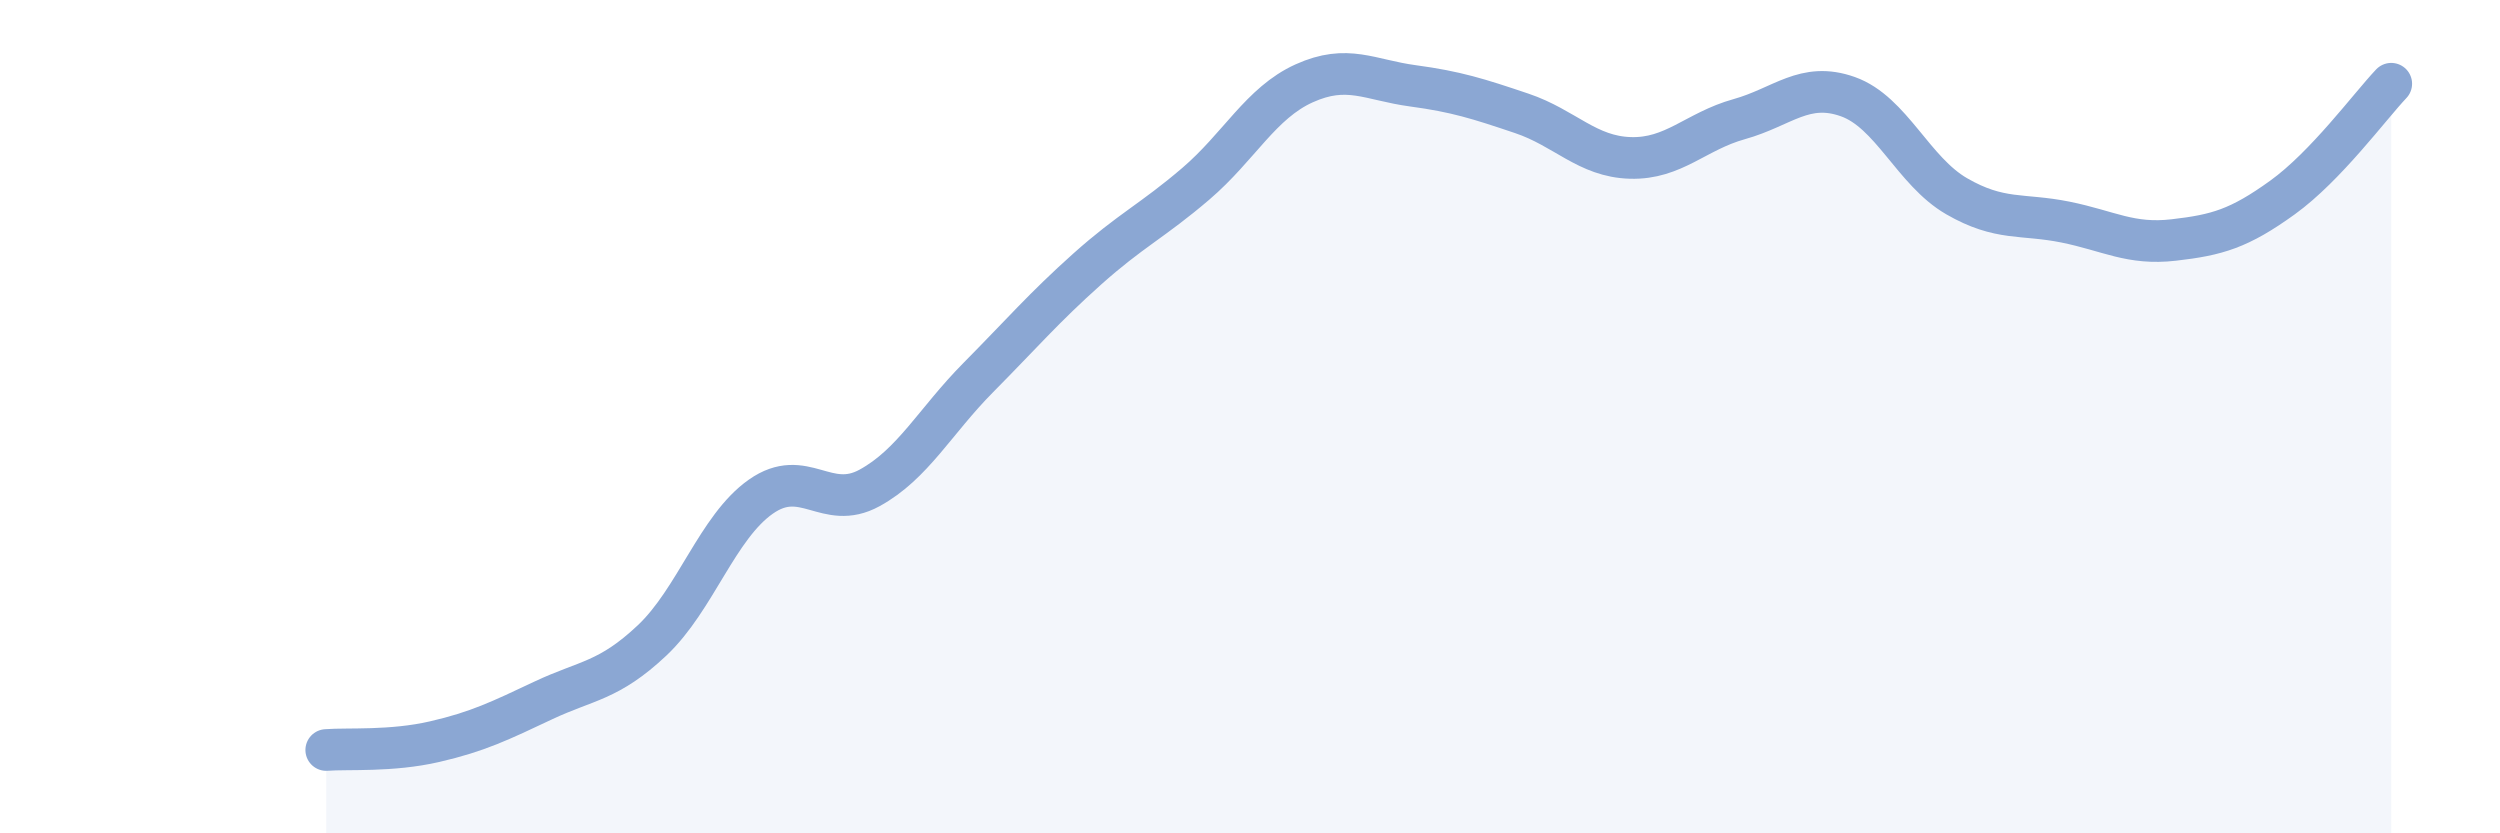
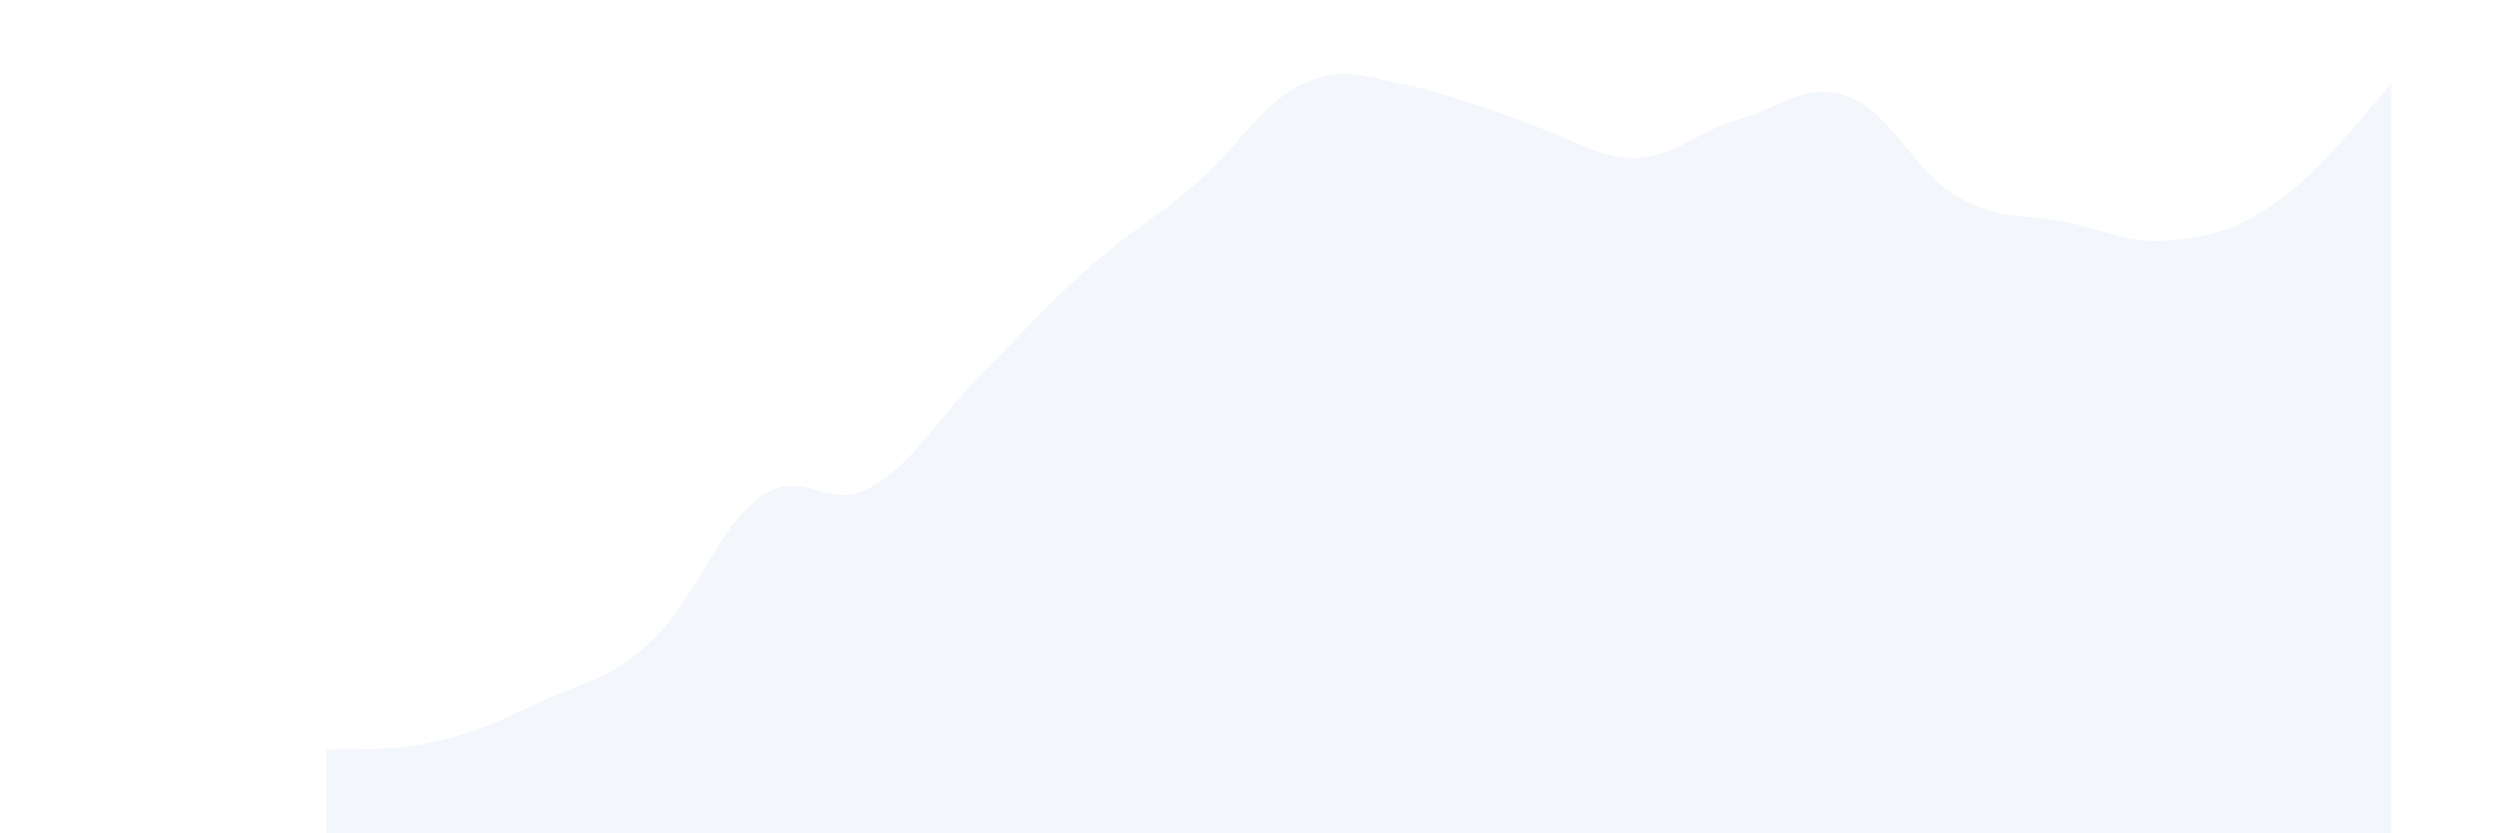
<svg xmlns="http://www.w3.org/2000/svg" width="60" height="20" viewBox="0 0 60 20">
-   <path d="M 7.83,18 C 8.35,17.96 9.39,18.04 10.43,17.8 C 11.47,17.56 12,17.3 13.04,16.81 C 14.08,16.32 14.61,16.35 15.65,15.37 C 16.69,14.39 17.22,12.65 18.26,11.92 C 19.3,11.19 19.83,12.28 20.87,11.71 C 21.91,11.14 22.44,10.11 23.48,9.06 C 24.52,8.01 25.05,7.39 26.09,6.46 C 27.13,5.53 27.66,5.3 28.7,4.41 C 29.74,3.52 30.26,2.47 31.3,2 C 32.34,1.53 32.87,1.92 33.91,2.06 C 34.95,2.2 35.48,2.37 36.52,2.72 C 37.56,3.07 38.09,3.76 39.13,3.79 C 40.17,3.82 40.7,3.15 41.74,2.86 C 42.78,2.57 43.31,1.95 44.35,2.32 C 45.39,2.69 45.92,4.11 46.96,4.71 C 48,5.31 48.53,5.12 49.57,5.33 C 50.61,5.54 51.13,5.88 52.17,5.76 C 53.21,5.64 53.74,5.49 54.78,4.74 C 55.82,3.99 56.87,2.56 57.39,2.01L57.39 20L7.83 20Z" fill="#8ba7d3" opacity="0.1" stroke-linecap="round" stroke-linejoin="round" />
-   <path d="M 7.83,18 C 8.35,17.96 9.39,18.04 10.43,17.8 C 11.47,17.56 12,17.3 13.04,16.81 C 14.08,16.32 14.61,16.35 15.65,15.37 C 16.69,14.39 17.22,12.65 18.26,11.92 C 19.3,11.19 19.83,12.28 20.87,11.71 C 21.91,11.14 22.44,10.11 23.48,9.06 C 24.52,8.01 25.05,7.39 26.09,6.46 C 27.13,5.53 27.66,5.3 28.7,4.41 C 29.74,3.52 30.26,2.47 31.3,2 C 32.34,1.53 32.87,1.92 33.91,2.06 C 34.95,2.2 35.48,2.37 36.52,2.72 C 37.56,3.07 38.09,3.76 39.13,3.79 C 40.17,3.82 40.7,3.15 41.74,2.86 C 42.78,2.57 43.31,1.95 44.35,2.32 C 45.39,2.69 45.92,4.11 46.96,4.71 C 48,5.31 48.53,5.12 49.57,5.33 C 50.61,5.54 51.13,5.88 52.17,5.76 C 53.21,5.64 53.74,5.49 54.78,4.74 C 55.82,3.99 56.87,2.56 57.39,2.01" stroke="#8ba7d3" stroke-width="1" fill="none" stroke-linecap="round" stroke-linejoin="round" />
+   <path d="M 7.83,18 C 8.35,17.96 9.39,18.04 10.43,17.8 C 11.47,17.56 12,17.3 13.04,16.81 C 14.08,16.32 14.61,16.35 15.65,15.37 C 16.69,14.39 17.22,12.65 18.26,11.92 C 19.3,11.19 19.83,12.28 20.87,11.71 C 21.91,11.14 22.44,10.11 23.48,9.06 C 24.52,8.01 25.05,7.39 26.09,6.46 C 27.13,5.53 27.66,5.3 28.7,4.41 C 29.74,3.52 30.26,2.47 31.3,2 C 32.34,1.53 32.87,1.92 33.91,2.06 C 37.56,3.07 38.09,3.76 39.13,3.79 C 40.17,3.82 40.7,3.15 41.74,2.86 C 42.78,2.57 43.31,1.95 44.35,2.32 C 45.39,2.69 45.92,4.11 46.96,4.71 C 48,5.31 48.53,5.12 49.57,5.33 C 50.61,5.54 51.13,5.88 52.17,5.76 C 53.21,5.64 53.74,5.49 54.78,4.74 C 55.82,3.99 56.87,2.56 57.39,2.01L57.39 20L7.83 20Z" fill="#8ba7d3" opacity="0.1" stroke-linecap="round" stroke-linejoin="round" />
</svg>